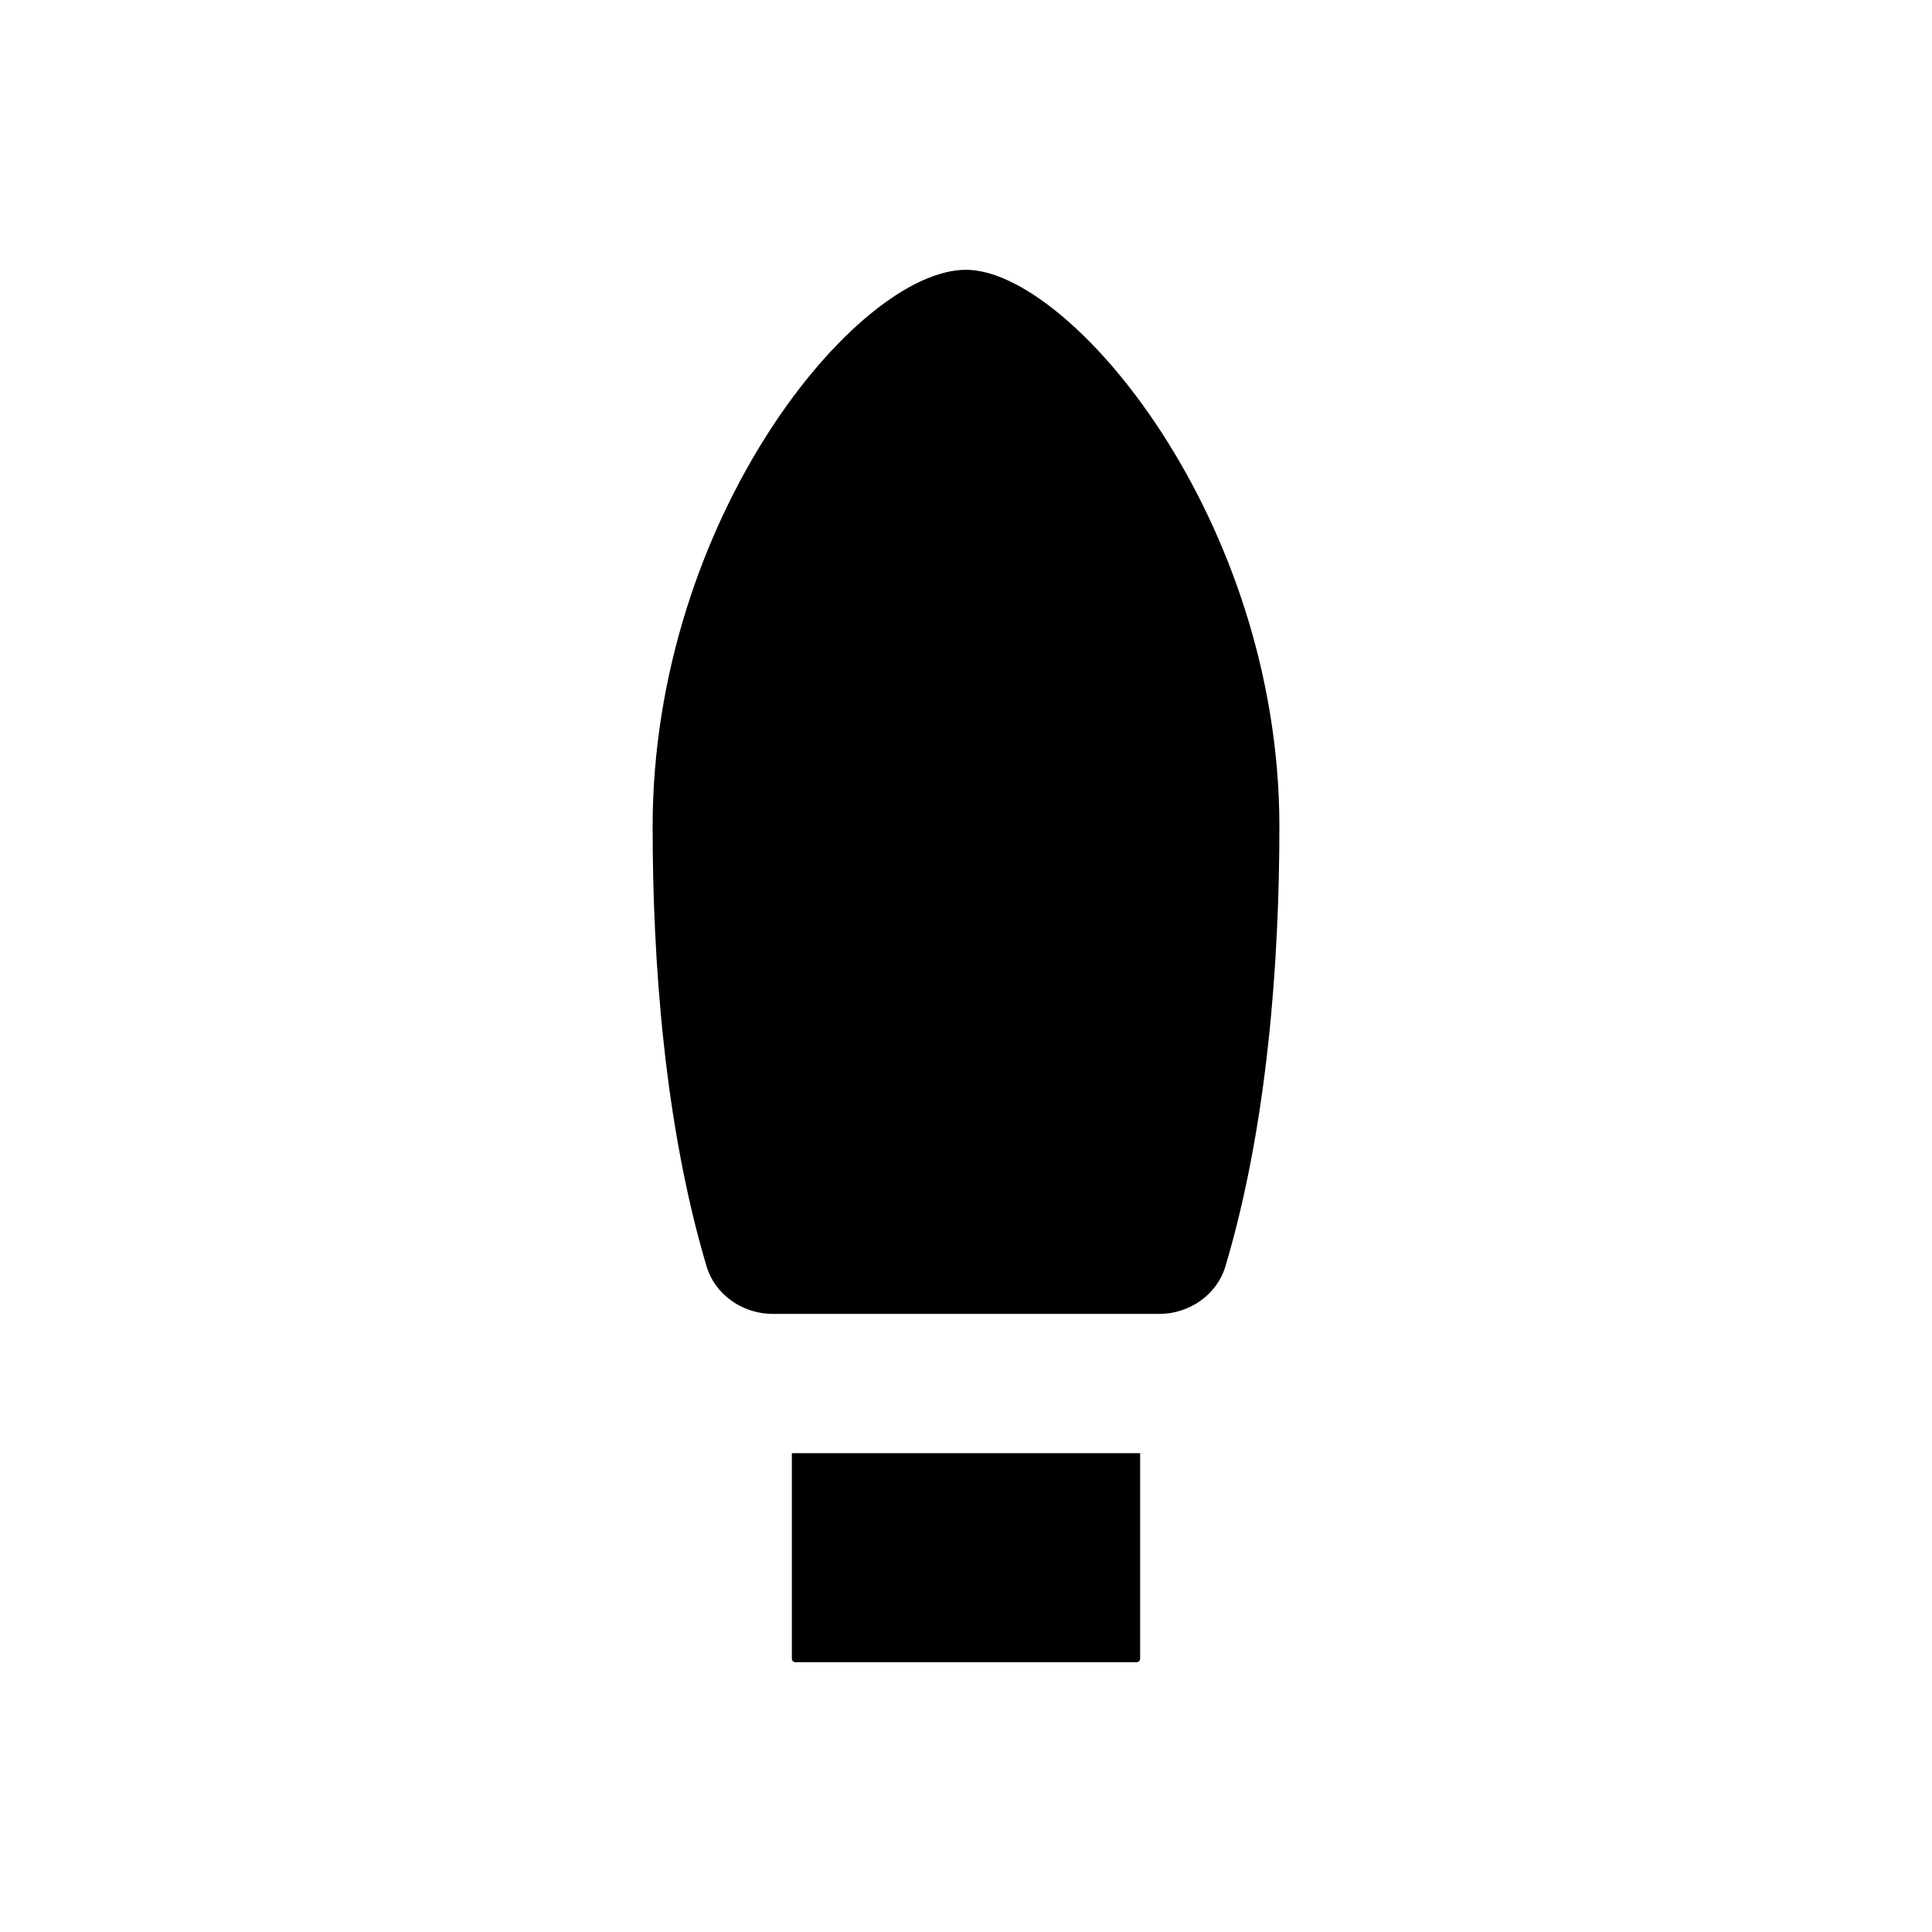
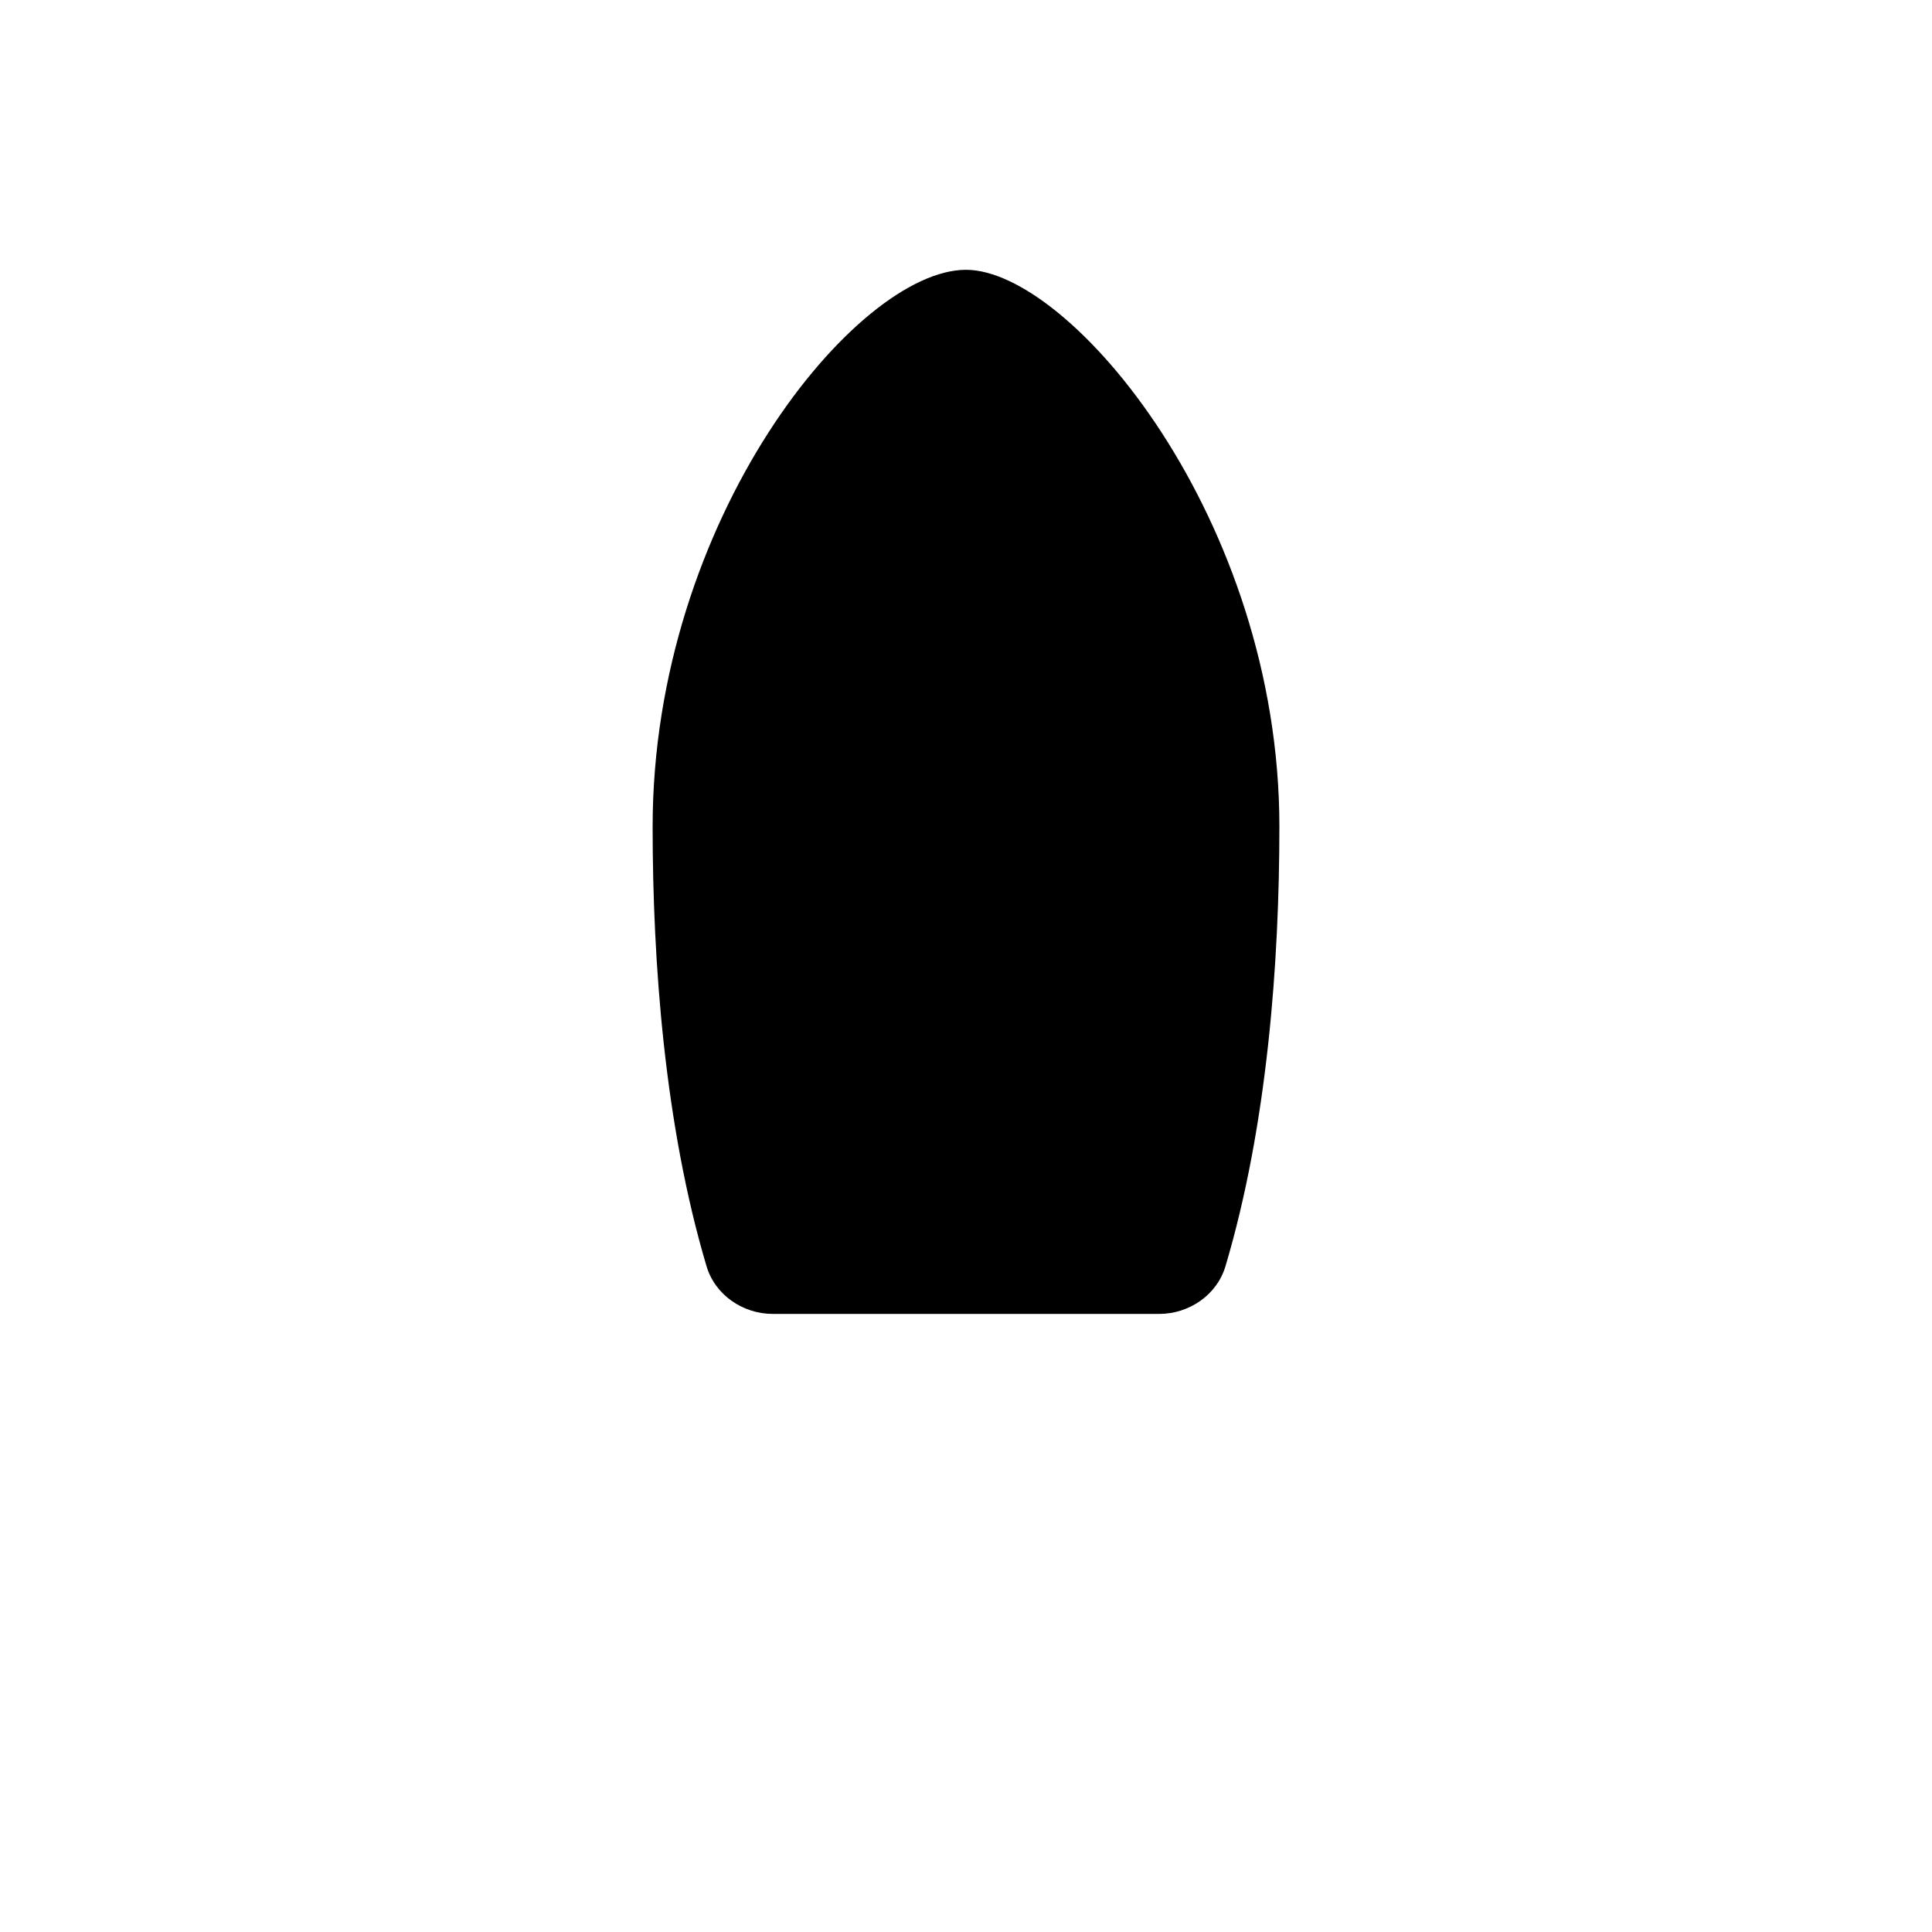
<svg xmlns="http://www.w3.org/2000/svg" fill="#000000" width="800px" height="800px" version="1.1" viewBox="144 144 512 512">
  <g>
    <path d="m483.05 363.1c0 35.719-3.148 79.016-14.27 116.41-2.262 7.676-9.645 12.695-17.613 12.695h-102.33c-7.969 0-15.352-5.019-17.613-12.695-11.121-37.391-14.27-80.688-14.27-116.41 0-81.574 54.023-147.6 83.051-147.6 27.648 0 83.047 66.027 83.047 147.6z" />
-     <path d="m446.15 529.1h-92.301v54.414c0 0.59 0.395 0.984 0.984 0.984h90.332c0.59 0 0.984-0.395 0.984-0.984z" />
  </g>
</svg>